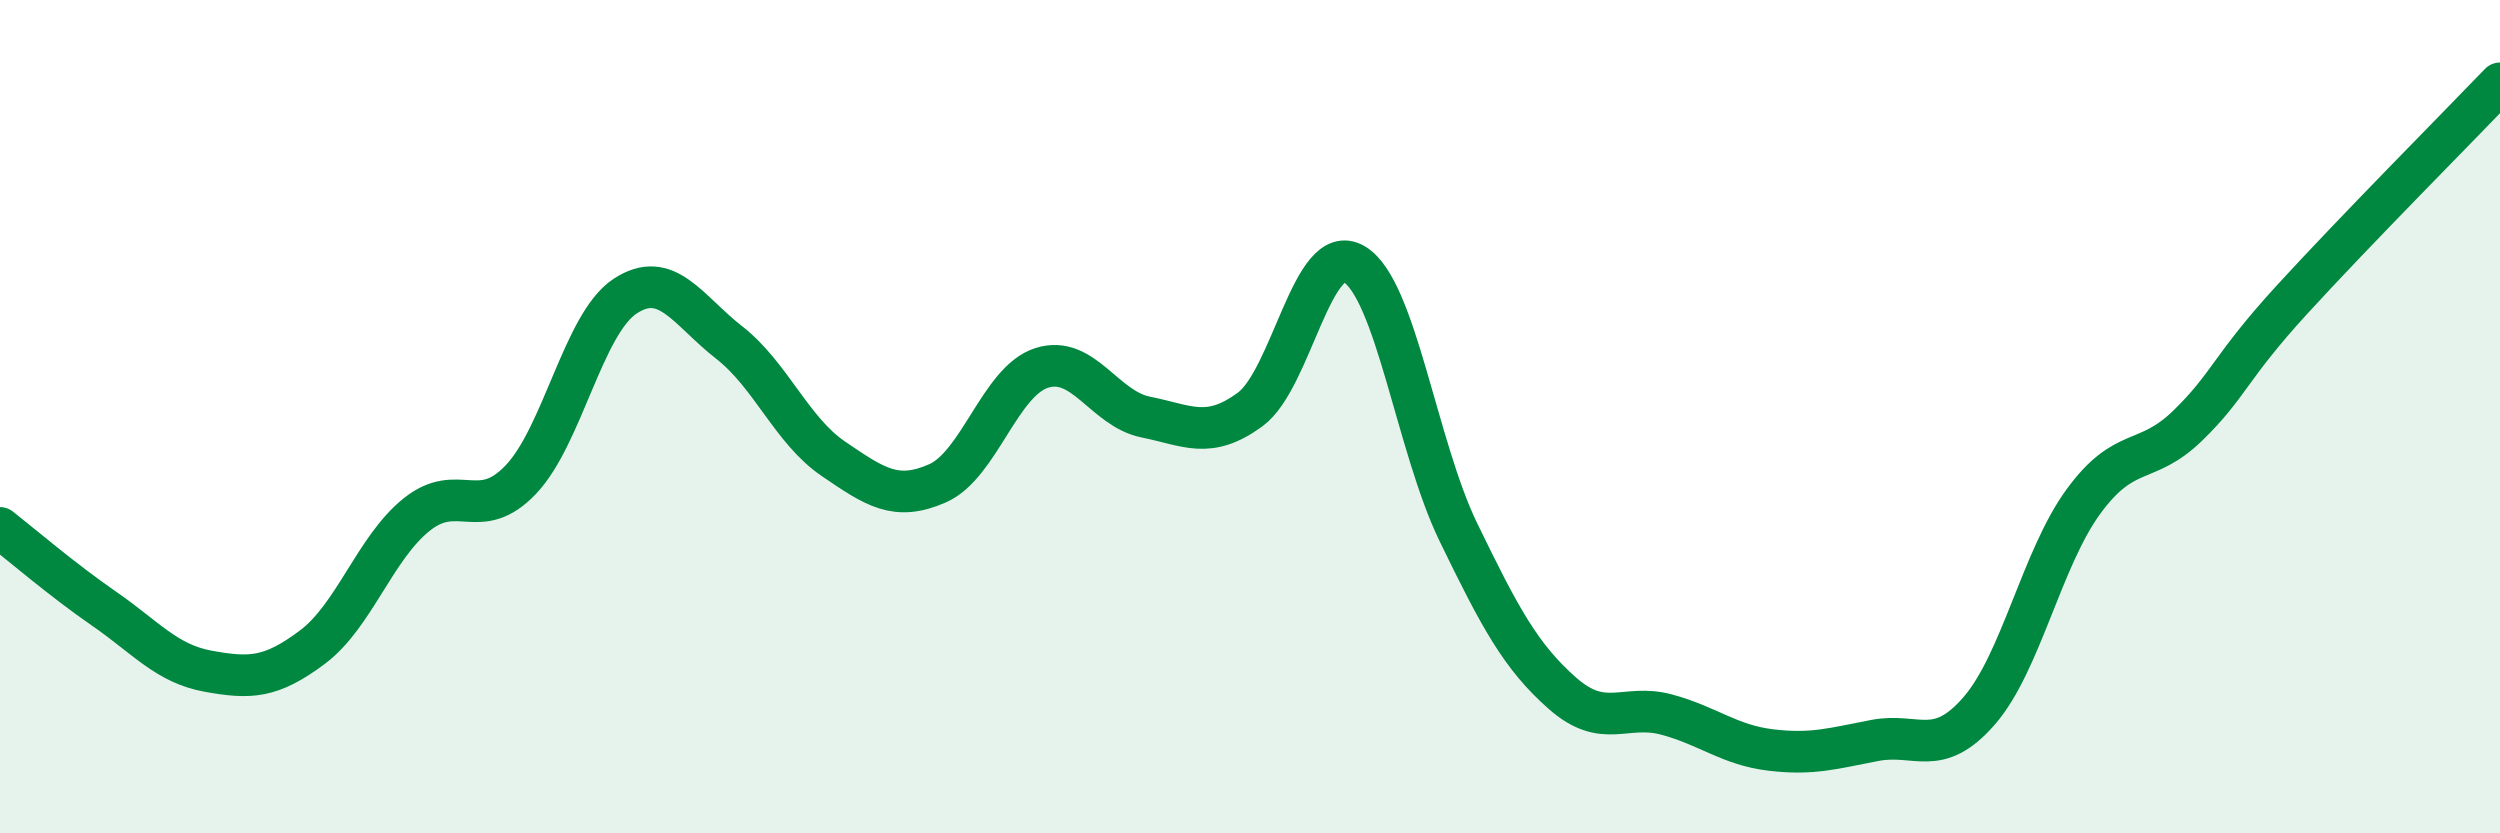
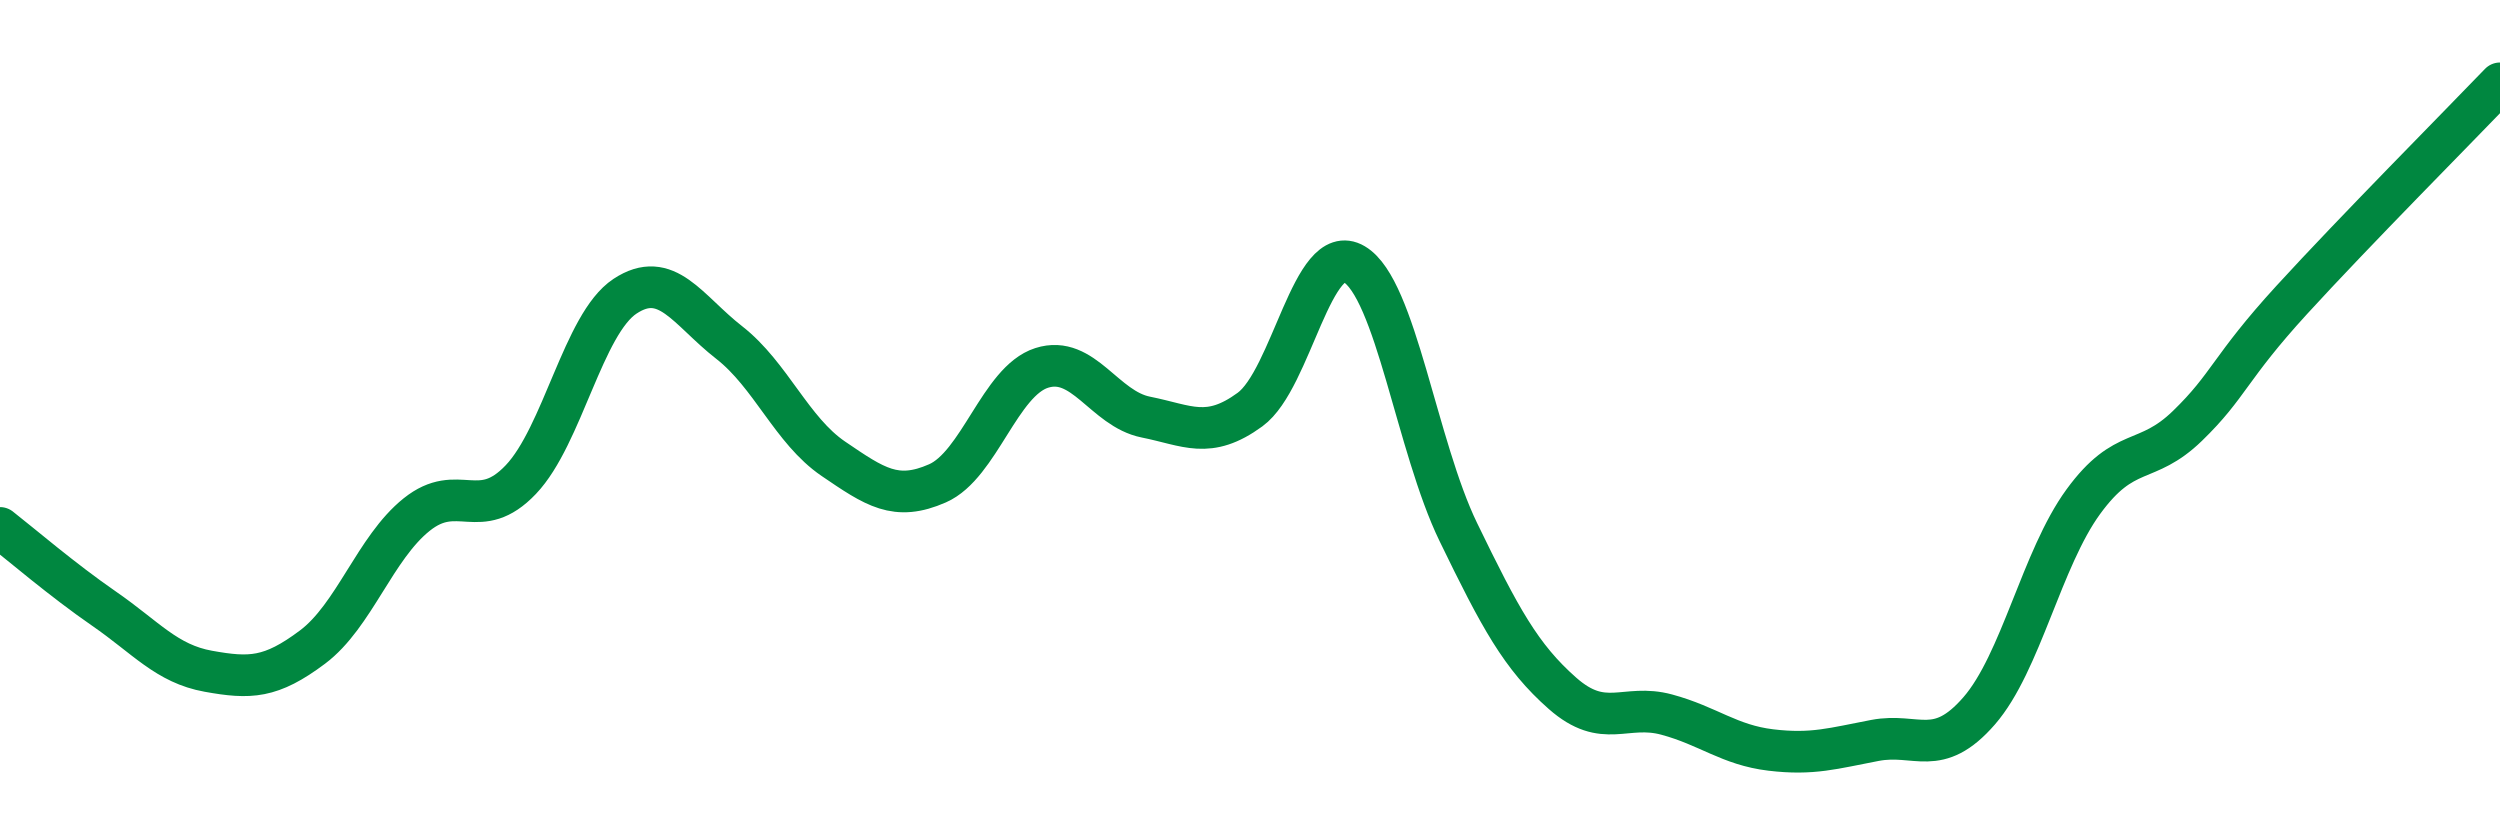
<svg xmlns="http://www.w3.org/2000/svg" width="60" height="20" viewBox="0 0 60 20">
-   <path d="M 0,12.67 C 0.5,13.06 1.5,13.92 2.5,14.61 C 3.5,15.3 4,15.93 5,16.11 C 6,16.29 6.5,16.28 7.5,15.53 C 8.5,14.78 9,13.15 10,12.35 C 11,11.55 11.5,12.56 12.5,11.51 C 13.5,10.46 14,7.77 15,7.11 C 16,6.45 16.5,7.44 17.5,8.22 C 18.5,9 19,10.33 20,11.01 C 21,11.69 21.5,12.04 22.5,11.6 C 23.5,11.16 24,9.15 25,8.83 C 26,8.51 26.5,9.81 27.5,10.01 C 28.5,10.21 29,10.56 30,9.83 C 31,9.1 31.5,5.75 32.5,6.34 C 33.5,6.93 34,10.71 35,12.77 C 36,14.83 36.5,15.76 37.5,16.64 C 38.5,17.52 39,16.88 40,17.15 C 41,17.42 41.5,17.88 42.5,18 C 43.5,18.12 44,17.96 45,17.77 C 46,17.58 46.5,18.21 47.5,17.06 C 48.5,15.91 49,13.41 50,12.04 C 51,10.67 51.5,11.19 52.5,10.22 C 53.5,9.25 53.5,8.84 55,7.2 C 56.5,5.56 59,3.04 60,2L60 20L0 20Z" fill="#008740" opacity="0.1" stroke-linecap="round" stroke-linejoin="round" />
  <path d="M 0,12.67 C 0.5,13.06 1.5,13.92 2.5,14.61 C 3.5,15.3 4,15.93 5,16.11 C 6,16.29 6.5,16.28 7.5,15.53 C 8.5,14.78 9,13.15 10,12.35 C 11,11.55 11.5,12.56 12.5,11.51 C 13.5,10.46 14,7.77 15,7.11 C 16,6.45 16.5,7.44 17.5,8.22 C 18.5,9 19,10.33 20,11.01 C 21,11.69 21.5,12.04 22.5,11.6 C 23.5,11.16 24,9.15 25,8.83 C 26,8.51 26.5,9.81 27.5,10.01 C 28.5,10.21 29,10.56 30,9.83 C 31,9.1 31.5,5.75 32.5,6.34 C 33.5,6.93 34,10.71 35,12.77 C 36,14.83 36.5,15.76 37.5,16.64 C 38.5,17.52 39,16.88 40,17.15 C 41,17.42 41.5,17.88 42.5,18 C 43.5,18.12 44,17.96 45,17.77 C 46,17.58 46.5,18.21 47.5,17.06 C 48.5,15.91 49,13.41 50,12.04 C 51,10.67 51.5,11.19 52.5,10.22 C 53.5,9.25 53.5,8.84 55,7.2 C 56.5,5.56 59,3.04 60,2" stroke="#008740" stroke-width="1" fill="none" stroke-linecap="round" stroke-linejoin="round" />
</svg>